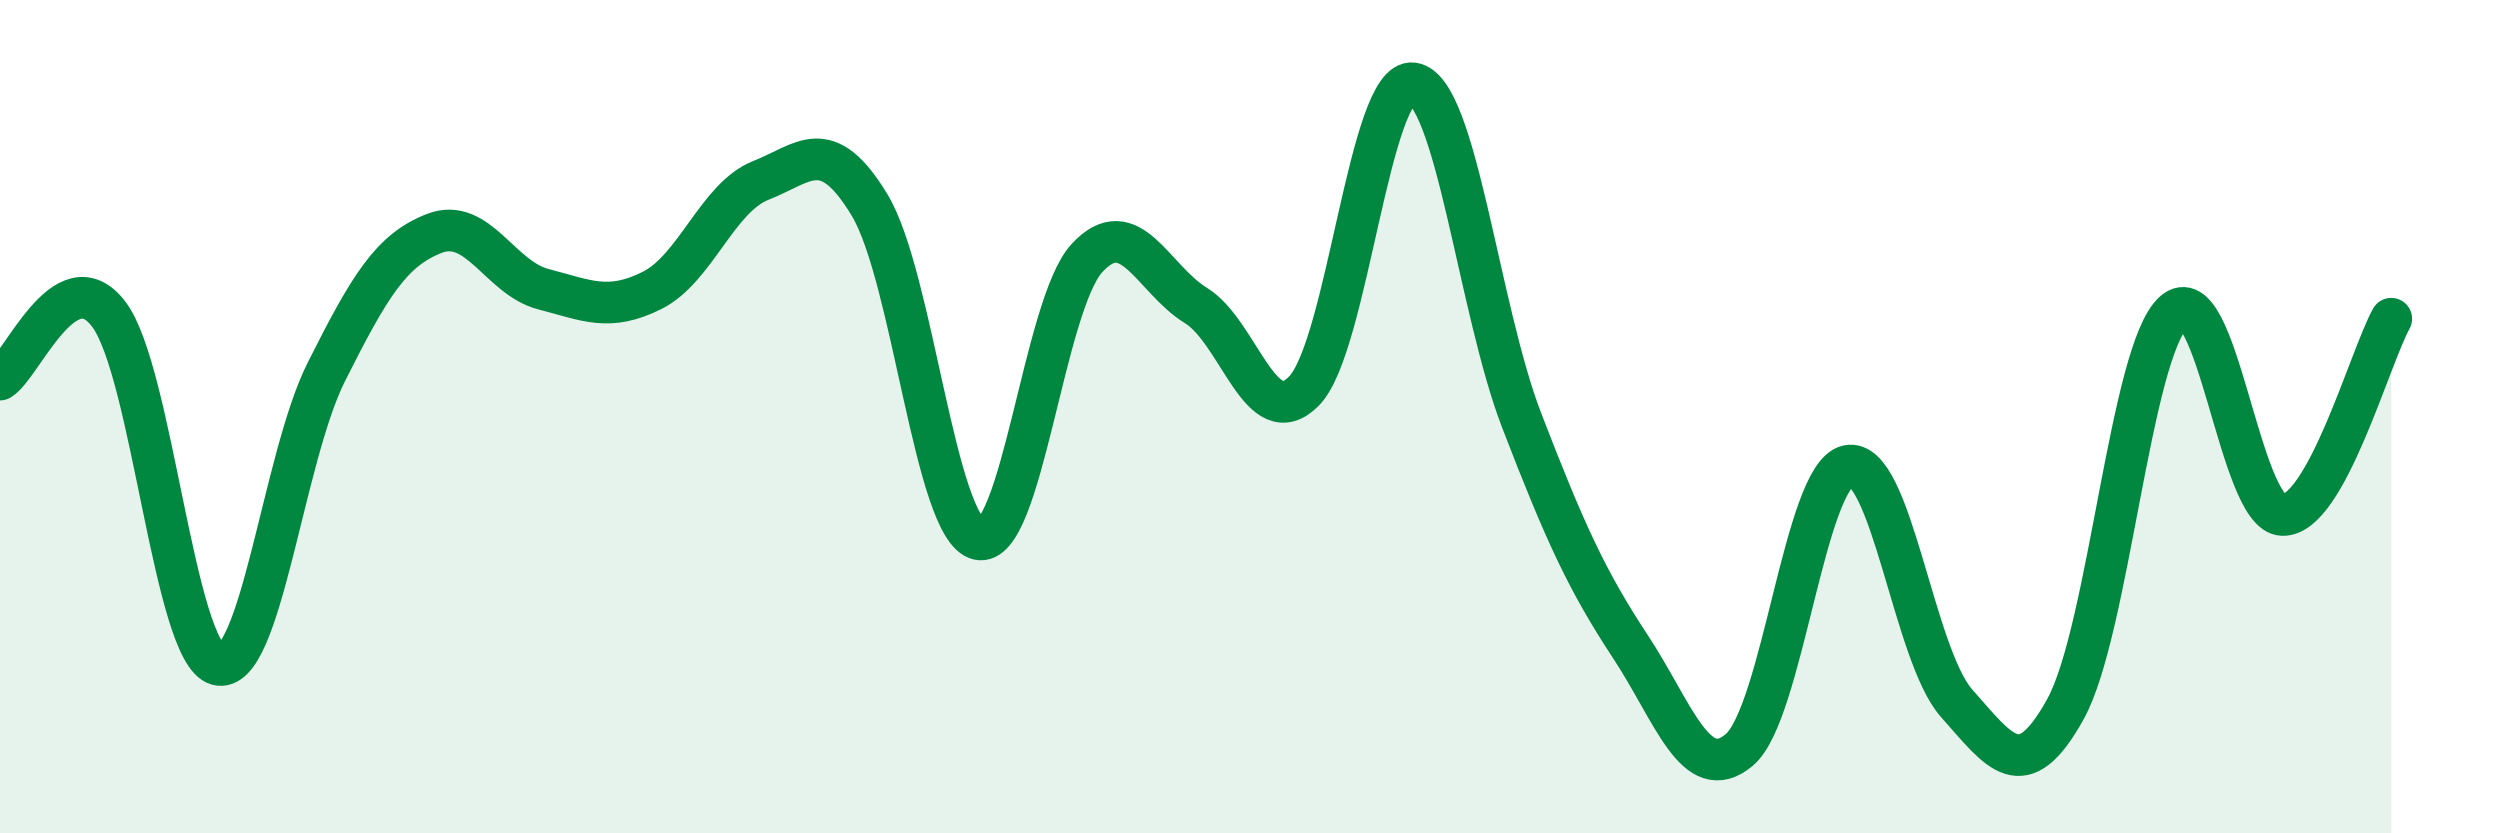
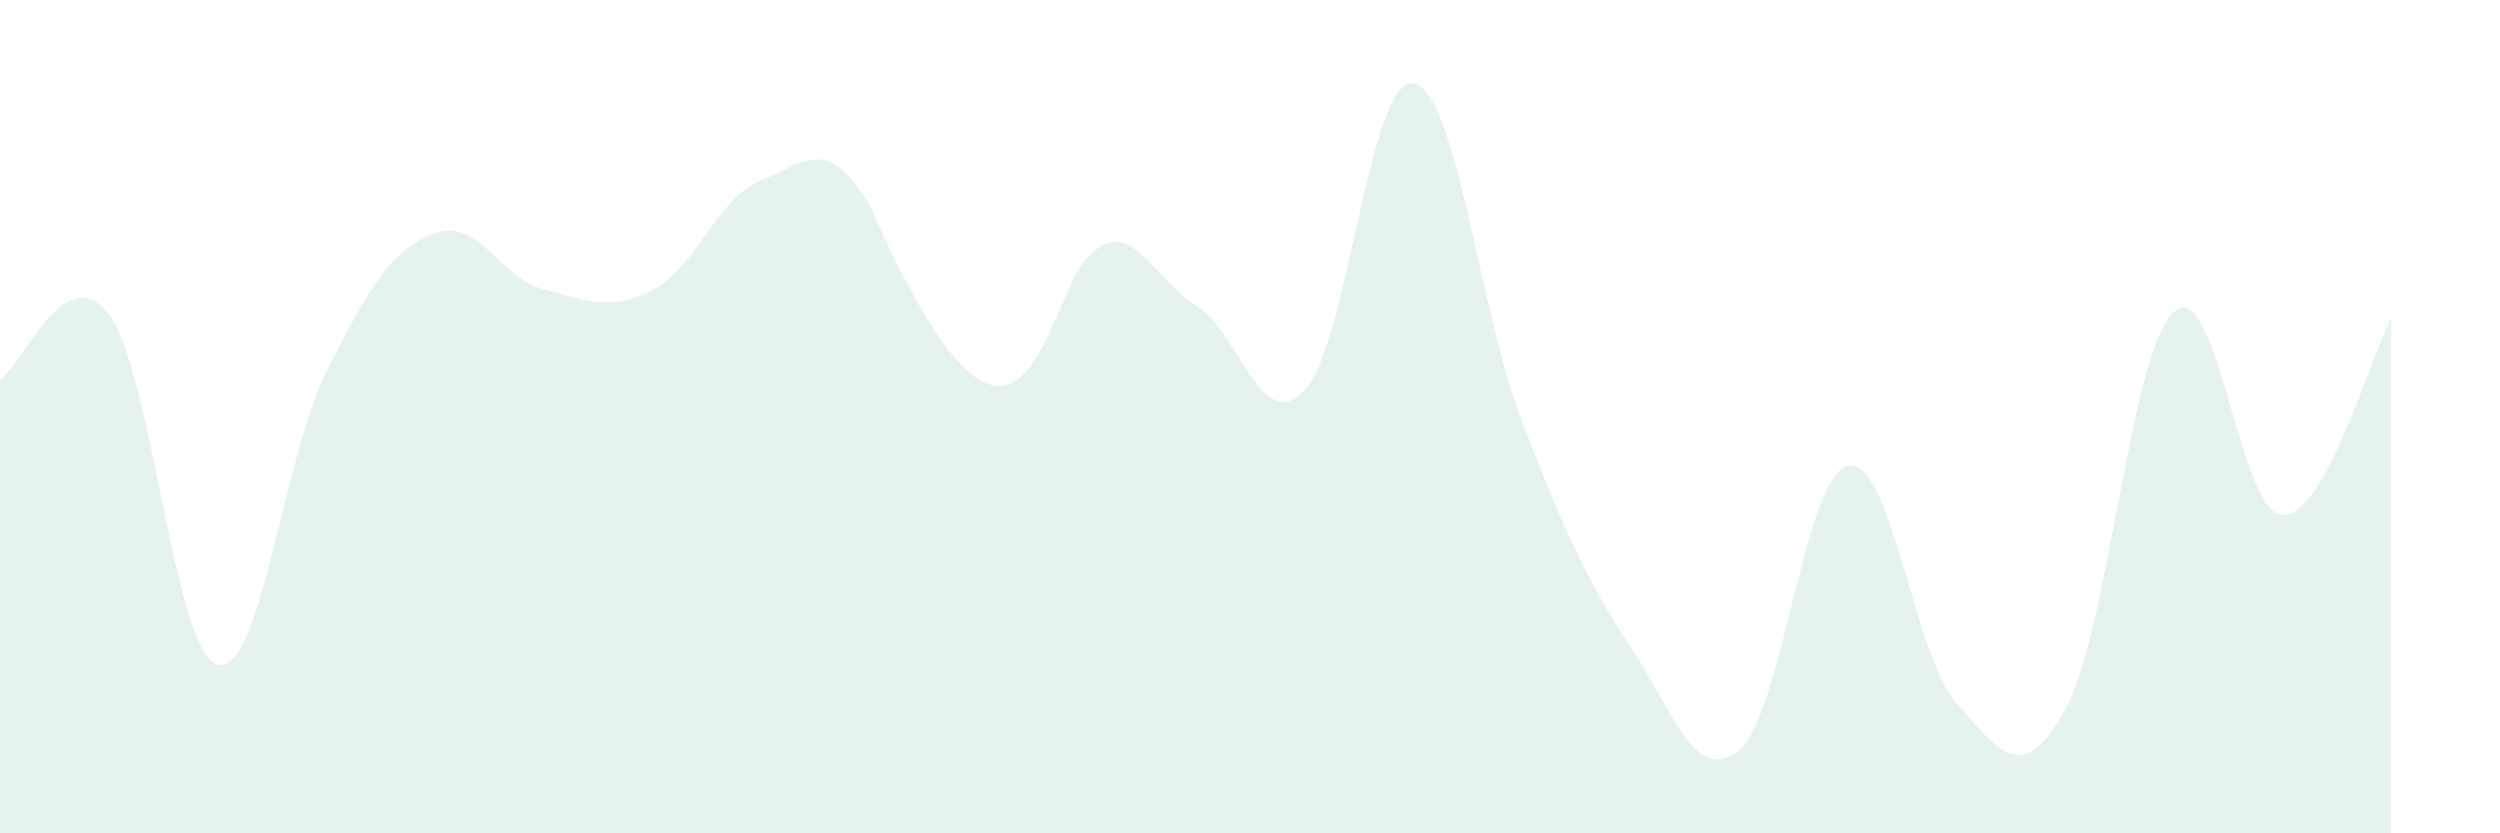
<svg xmlns="http://www.w3.org/2000/svg" width="60" height="20" viewBox="0 0 60 20">
-   <path d="M 0,9.11 C 0.52,8.8 1.57,6.17 2.61,7.54 C 3.65,8.91 4.18,15.67 5.22,15.95 C 6.26,16.23 6.79,11 7.83,8.93 C 8.87,6.86 9.39,6 10.43,5.6 C 11.47,5.2 12,6.67 13.04,6.94 C 14.08,7.21 14.61,7.49 15.65,6.97 C 16.69,6.45 17.22,4.74 18.26,4.33 C 19.3,3.92 19.83,3.2 20.87,4.92 C 21.91,6.64 22.44,12.69 23.48,12.94 C 24.52,13.19 25.05,7.31 26.09,6.19 C 27.13,5.07 27.66,6.69 28.7,7.33 C 29.74,7.97 30.26,10.45 31.3,9.38 C 32.34,8.31 32.87,1.86 33.91,2 C 34.95,2.14 35.48,7.39 36.52,10.09 C 37.56,12.79 38.09,13.94 39.13,15.52 C 40.17,17.1 40.7,18.87 41.74,18 C 42.78,17.13 43.31,11.4 44.35,11.18 C 45.39,10.96 45.92,15.71 46.96,16.88 C 48,18.05 48.53,18.9 49.57,17.02 C 50.61,15.14 51.13,8.42 52.17,7.49 C 53.21,6.56 53.74,12.33 54.78,12.36 C 55.82,12.39 56.87,8.59 57.39,7.65L57.39 20L0 20Z" fill="#008740" opacity="0.1" stroke-linecap="round" stroke-linejoin="round" />
-   <path d="M 0,9.11 C 0.52,8.8 1.57,6.17 2.61,7.54 C 3.65,8.91 4.18,15.67 5.22,15.95 C 6.26,16.23 6.79,11 7.83,8.93 C 8.87,6.86 9.39,6 10.43,5.6 C 11.47,5.2 12,6.67 13.04,6.94 C 14.08,7.21 14.61,7.49 15.65,6.97 C 16.69,6.45 17.22,4.74 18.26,4.33 C 19.3,3.92 19.83,3.2 20.87,4.92 C 21.91,6.64 22.44,12.69 23.48,12.94 C 24.52,13.19 25.05,7.31 26.09,6.19 C 27.13,5.07 27.66,6.69 28.7,7.33 C 29.74,7.97 30.26,10.45 31.3,9.38 C 32.34,8.31 32.87,1.86 33.91,2 C 34.95,2.14 35.48,7.39 36.52,10.09 C 37.56,12.79 38.09,13.94 39.13,15.52 C 40.17,17.1 40.7,18.87 41.74,18 C 42.78,17.13 43.31,11.4 44.35,11.18 C 45.39,10.96 45.92,15.71 46.96,16.88 C 48,18.05 48.53,18.9 49.57,17.02 C 50.61,15.14 51.13,8.42 52.17,7.49 C 53.21,6.56 53.74,12.33 54.78,12.36 C 55.82,12.39 56.87,8.59 57.39,7.65" stroke="#008740" stroke-width="1" fill="none" stroke-linecap="round" stroke-linejoin="round" />
+   <path d="M 0,9.11 C 0.52,8.8 1.57,6.17 2.61,7.54 C 3.65,8.91 4.18,15.67 5.22,15.95 C 6.26,16.23 6.79,11 7.83,8.93 C 8.87,6.86 9.39,6 10.43,5.6 C 11.47,5.2 12,6.67 13.04,6.94 C 14.08,7.21 14.61,7.49 15.65,6.97 C 16.69,6.45 17.22,4.74 18.26,4.33 C 19.3,3.92 19.83,3.2 20.87,4.92 C 24.52,13.19 25.05,7.31 26.09,6.19 C 27.13,5.07 27.66,6.69 28.7,7.33 C 29.74,7.97 30.26,10.45 31.3,9.38 C 32.34,8.31 32.87,1.86 33.91,2 C 34.95,2.14 35.48,7.39 36.52,10.09 C 37.56,12.79 38.09,13.94 39.13,15.52 C 40.17,17.1 40.7,18.87 41.74,18 C 42.78,17.13 43.31,11.4 44.35,11.18 C 45.39,10.96 45.92,15.71 46.96,16.88 C 48,18.05 48.53,18.9 49.57,17.02 C 50.61,15.14 51.13,8.42 52.17,7.49 C 53.21,6.56 53.74,12.33 54.78,12.36 C 55.82,12.39 56.87,8.59 57.39,7.65L57.39 20L0 20Z" fill="#008740" opacity="0.1" stroke-linecap="round" stroke-linejoin="round" />
</svg>